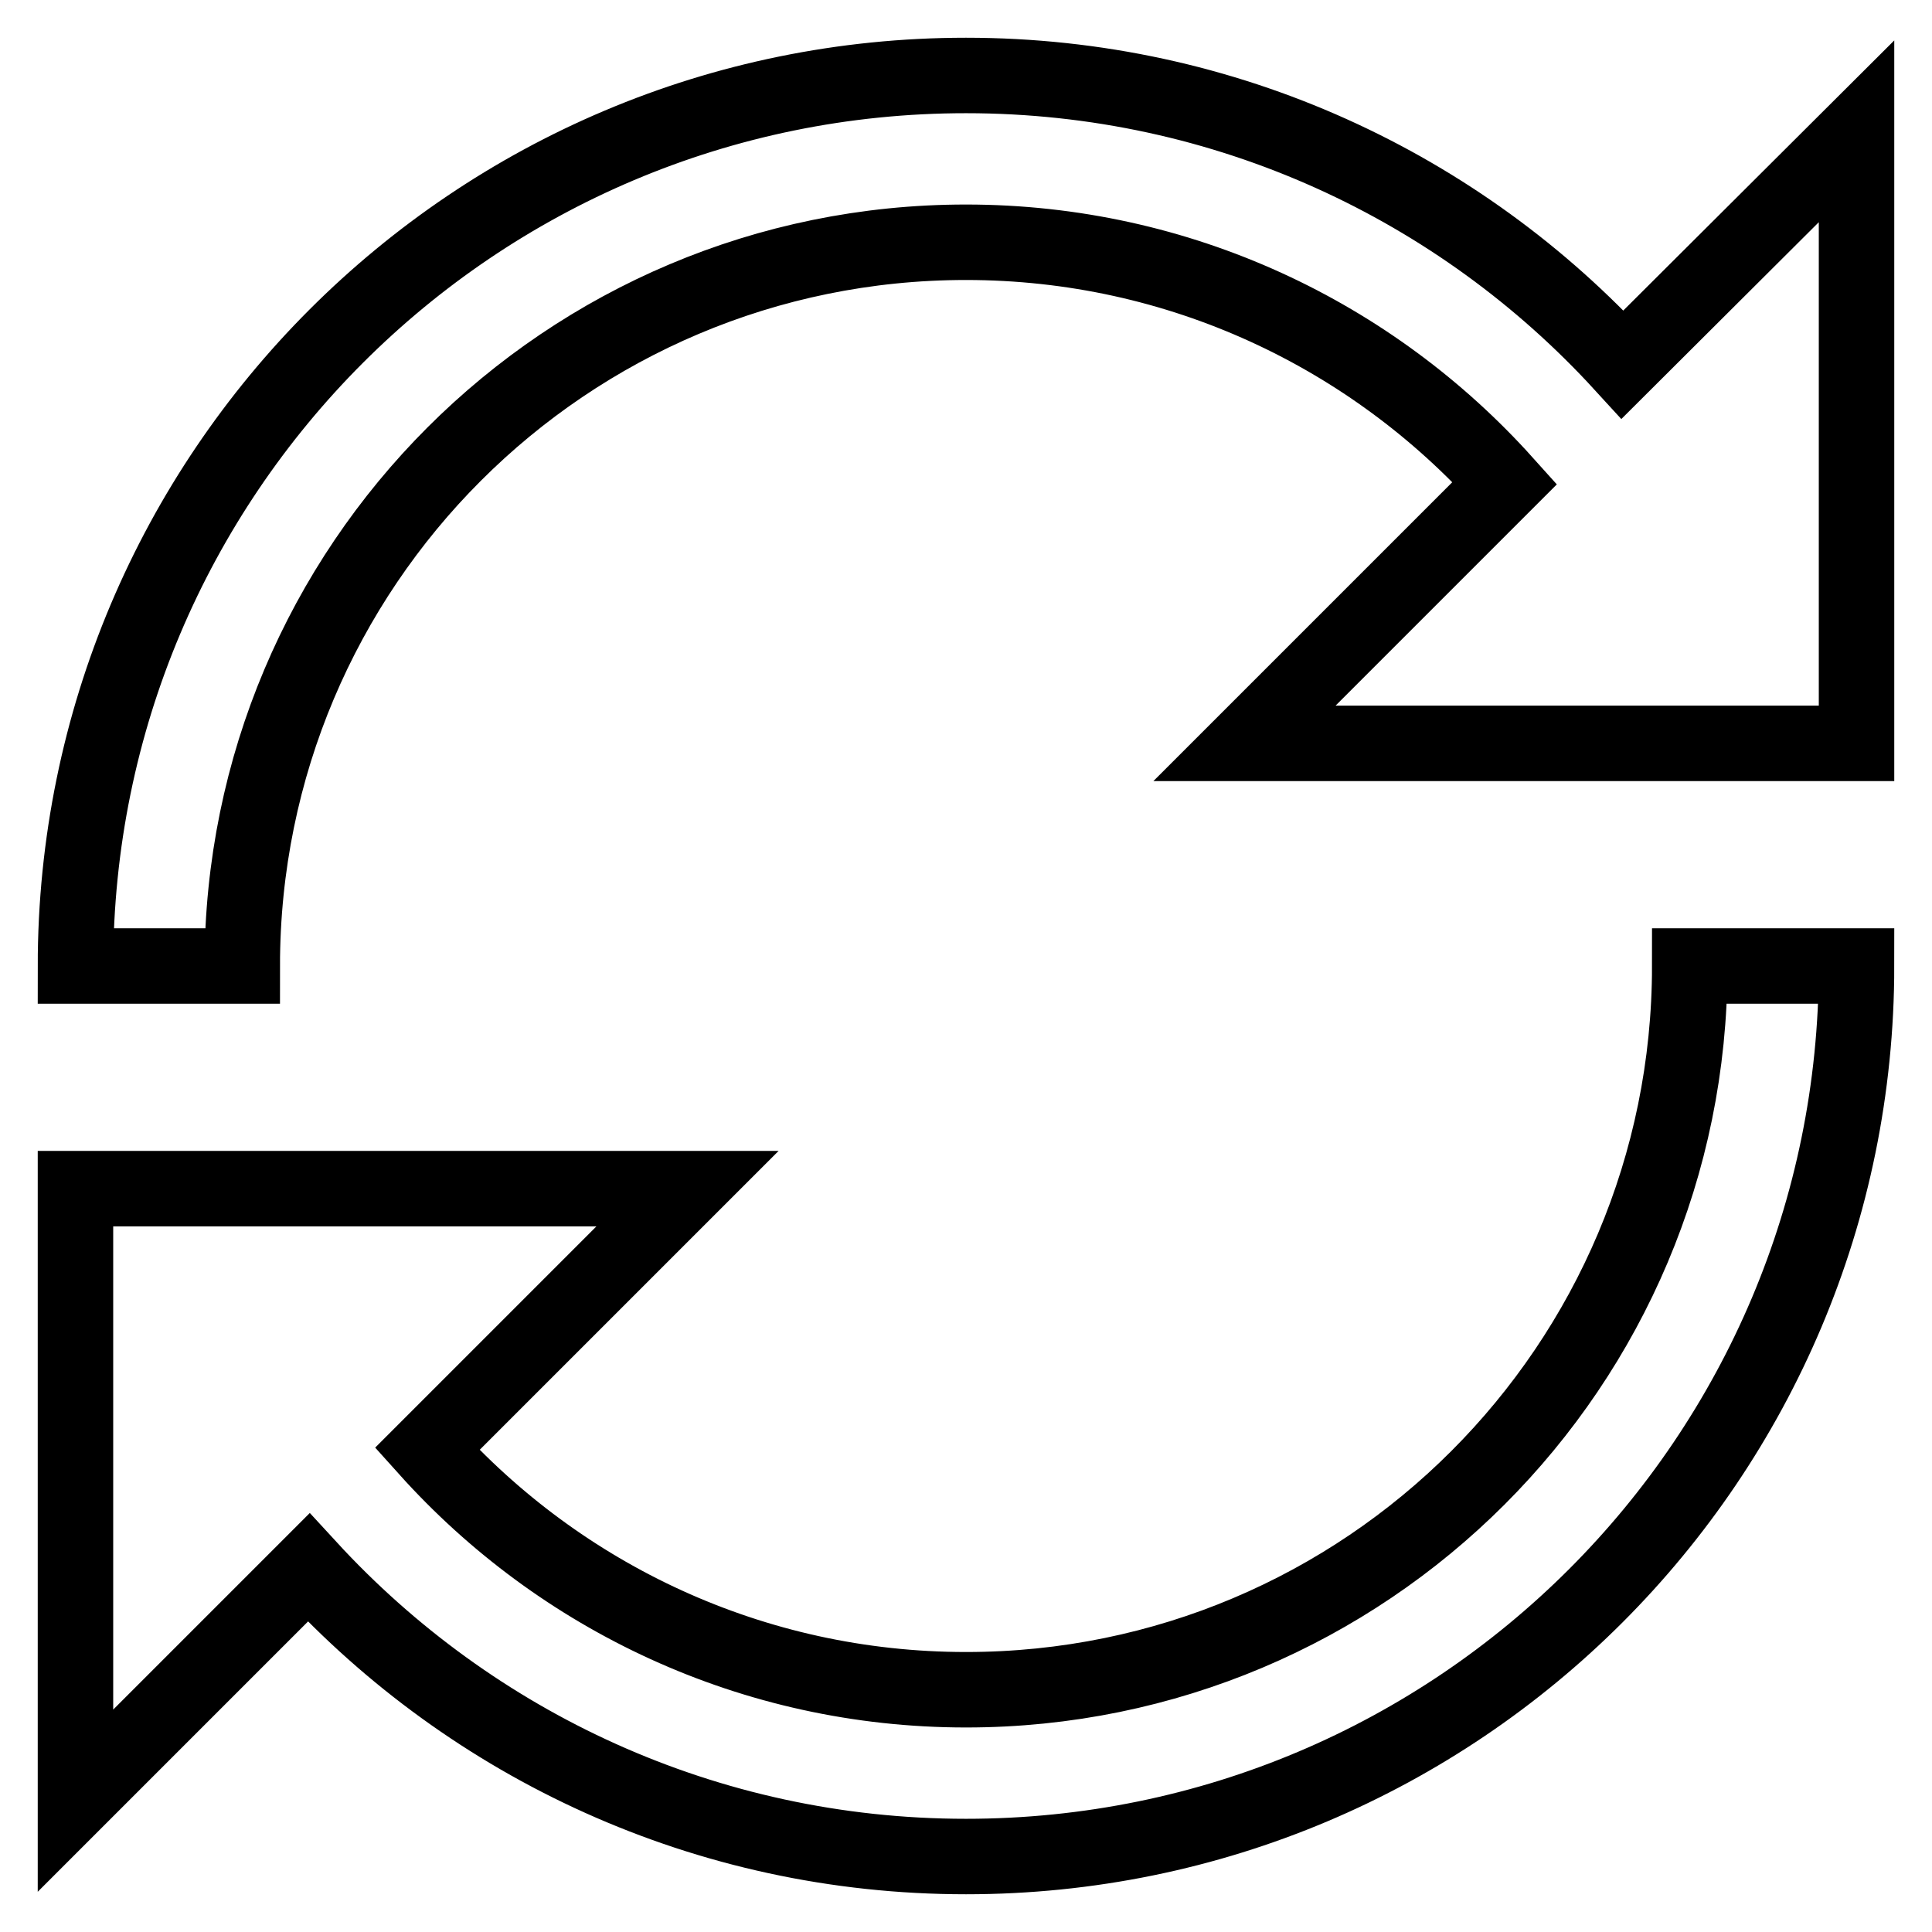
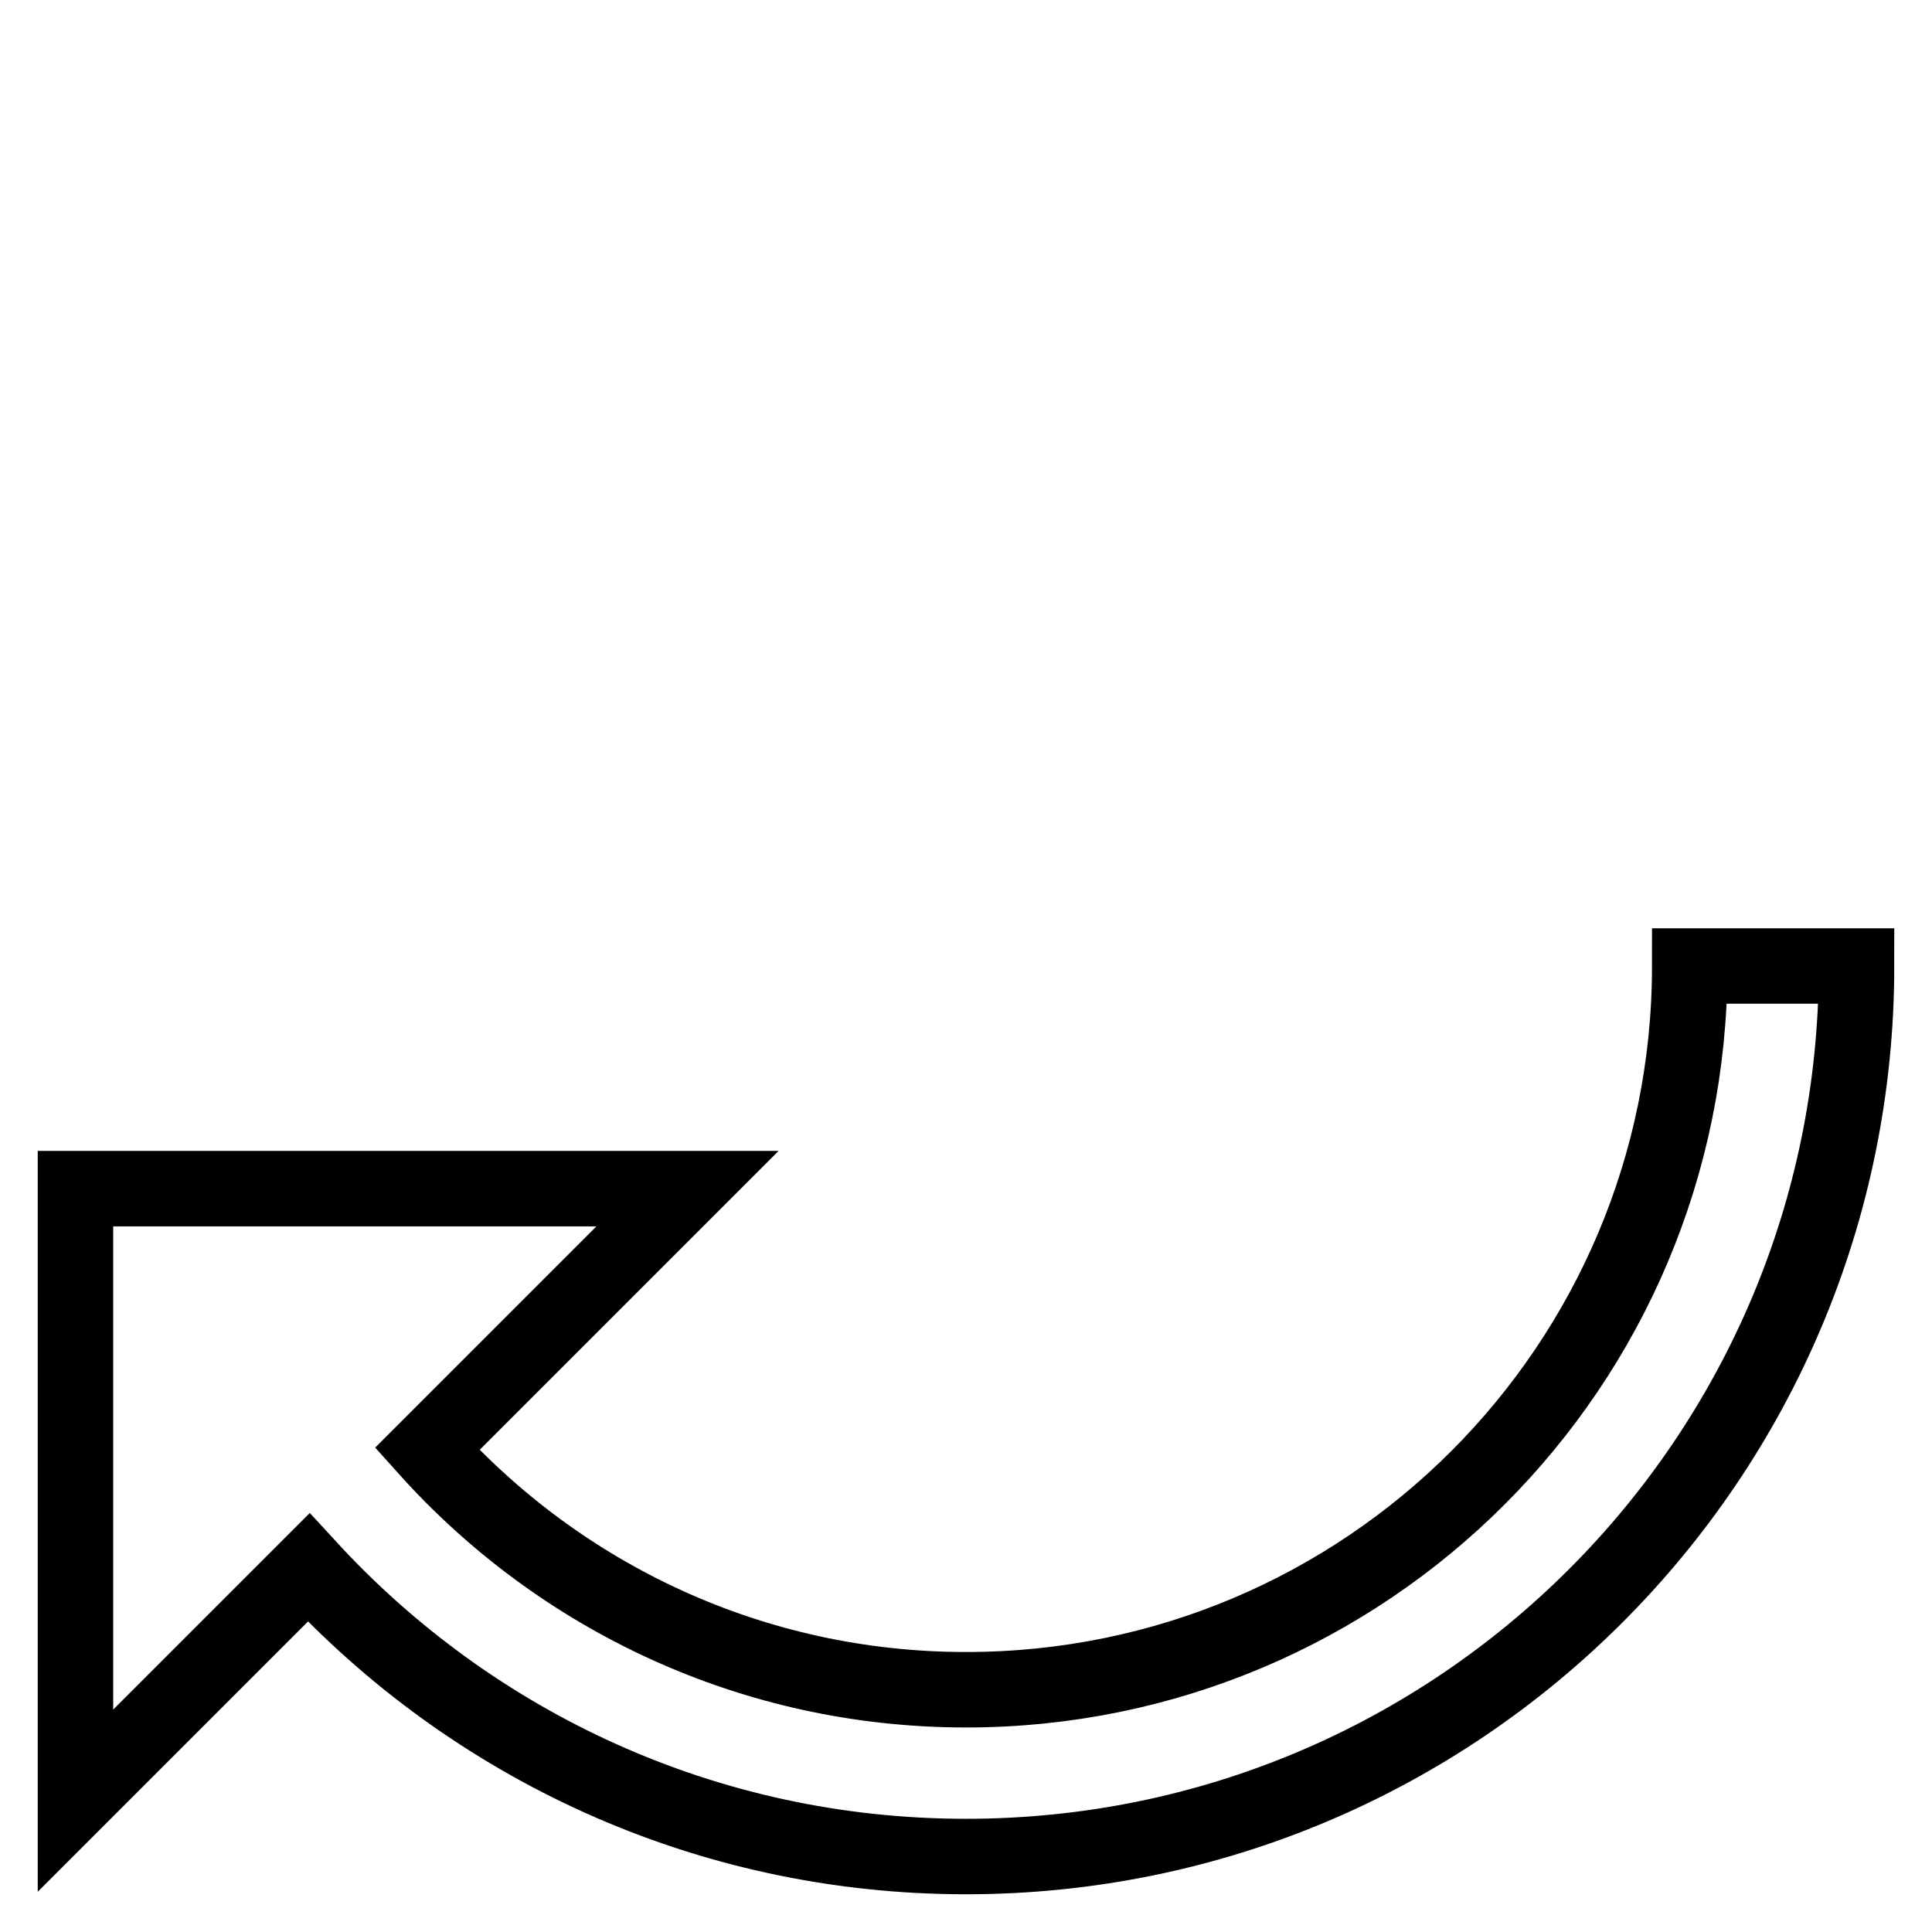
<svg xmlns="http://www.w3.org/2000/svg" version="1.1" x="0px" y="0px" viewBox="0 0 256 256" enable-background="new 0 0 256 256" xml:space="preserve">
  <g>
    <g>
-       <path stroke-width="10" fill-opacity="0" stroke="#000000" d="M215,48.3C193.5,24.8,162.5,10,128,10C62.8,10,10,62.8,10,128h22.1c0-53,42.9-95.9,95.9-95.9c28.3,0,53.8,12.3,71.4,31.9l-34.5,34.5H246V17.4L215,48.3L215,48.3z" />
      <path stroke-width="10" fill-opacity="0" stroke="#000000" d="M223.9,128c0,53-42.9,95.9-95.9,95.9c-28.3,0-53.8-12.3-71.4-31.9l34.5-34.5H10v81.1l30.9-30.9C62.5,231.2,93.5,246,128,246c65.2,0,118-52.8,118-118H223.9z" />
    </g>
  </g>
</svg>